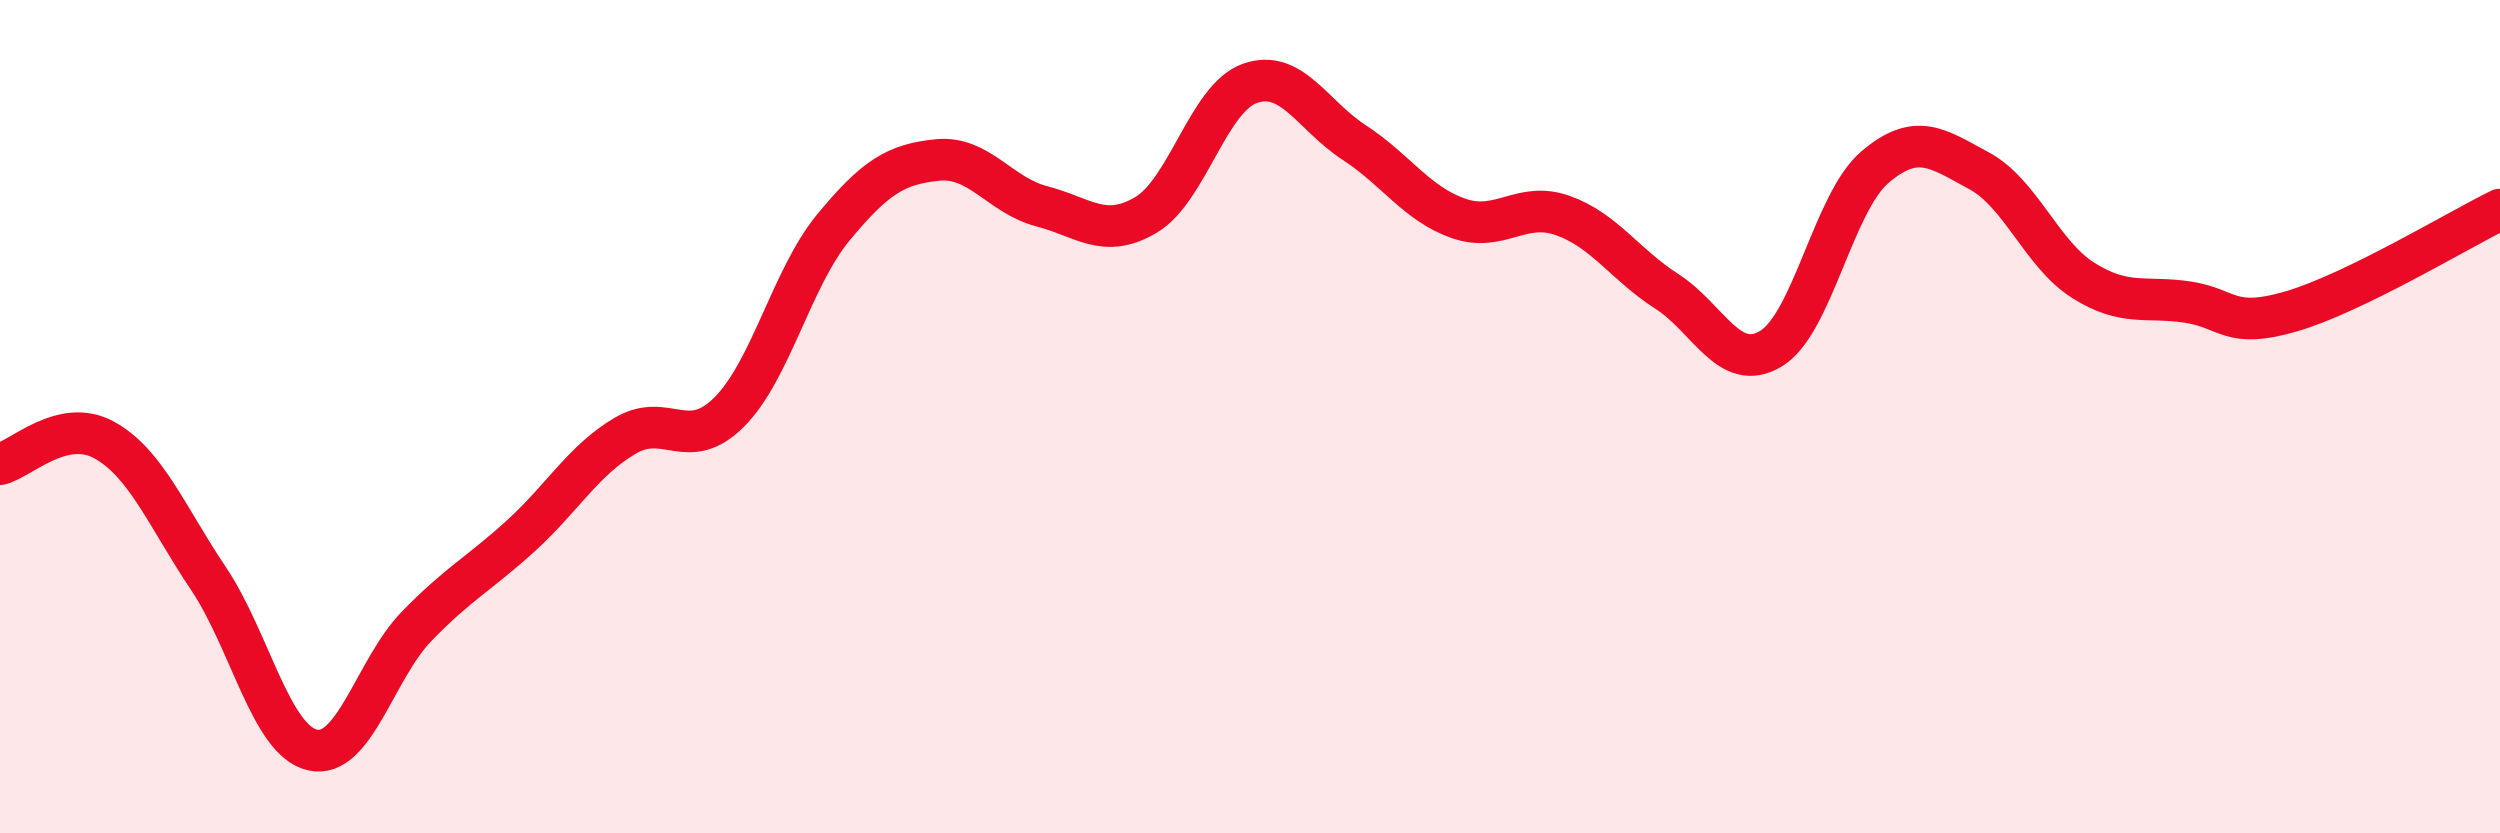
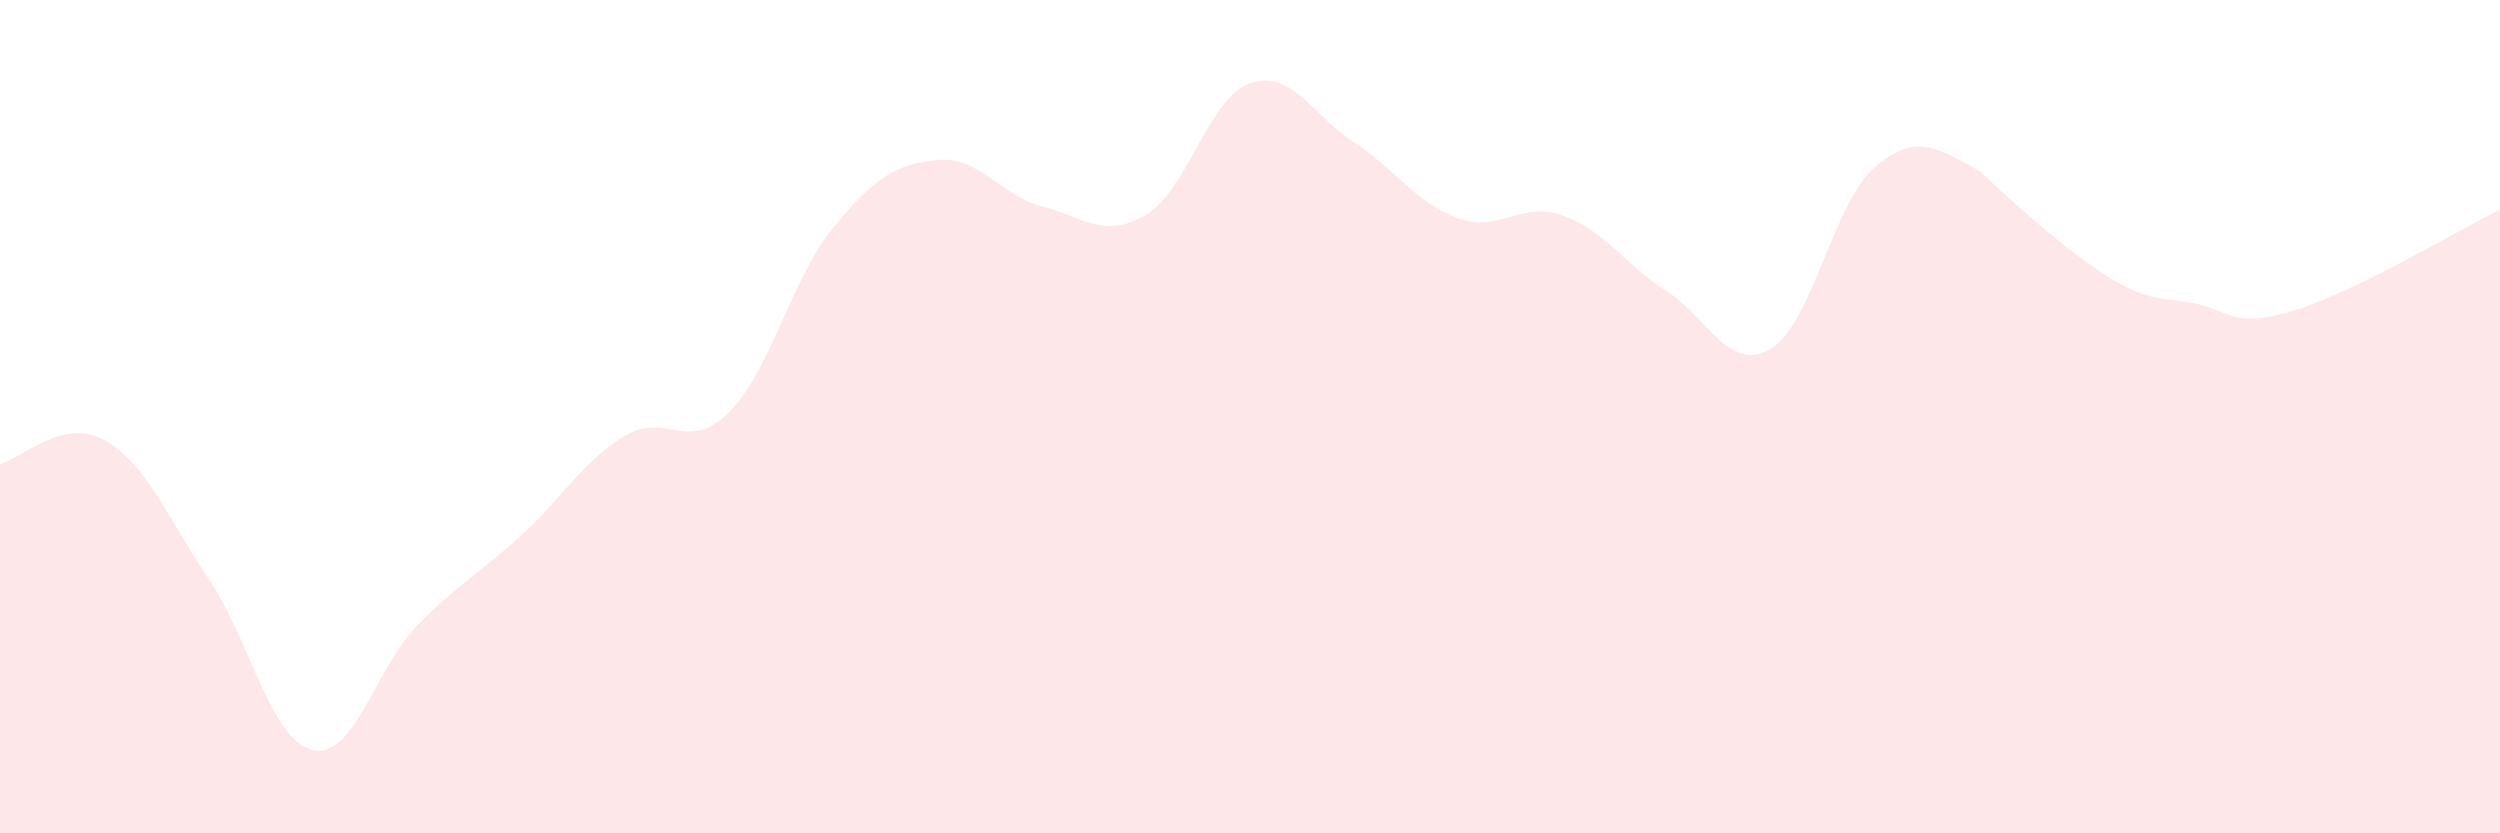
<svg xmlns="http://www.w3.org/2000/svg" width="60" height="20" viewBox="0 0 60 20">
-   <path d="M 0,11.14 C 0.5,11.02 1.5,10.01 2.5,10.56 C 3.5,11.11 4,12.39 5,13.88 C 6,15.37 6.5,17.77 7.5,18 C 8.5,18.23 9,16.06 10,15.03 C 11,14 11.5,13.77 12.5,12.86 C 13.5,11.95 14,11.05 15,10.46 C 16,9.87 16.5,10.89 17.5,9.89 C 18.5,8.89 19,6.67 20,5.46 C 21,4.25 21.5,3.94 22.5,3.84 C 23.5,3.74 24,4.69 25,4.95 C 26,5.21 26.5,5.75 27.5,5.16 C 28.5,4.57 29,2.35 30,2 C 31,1.65 31.5,2.77 32.5,3.42 C 33.5,4.07 34,4.89 35,5.24 C 36,5.59 36.5,4.82 37.5,5.17 C 38.5,5.52 39,6.35 40,6.99 C 41,7.63 41.5,8.97 42.5,8.37 C 43.5,7.77 44,4.86 45,4.01 C 46,3.16 46.5,3.56 47.5,4.1 C 48.5,4.64 49,6.1 50,6.73 C 51,7.36 51.5,7.1 52.5,7.25 C 53.5,7.4 53.5,7.91 55,7.47 C 56.5,7.03 59,5.52 60,5.03L60 20L0 20Z" fill="#EB0A25" opacity="0.1" stroke-linecap="round" stroke-linejoin="round" />
-   <path d="M 0,11.14 C 0.5,11.02 1.5,10.01 2.5,10.56 C 3.5,11.11 4,12.39 5,13.88 C 6,15.37 6.5,17.77 7.5,18 C 8.5,18.23 9,16.06 10,15.03 C 11,14 11.5,13.77 12.5,12.86 C 13.5,11.95 14,11.05 15,10.46 C 16,9.87 16.5,10.89 17.5,9.89 C 18.5,8.89 19,6.67 20,5.46 C 21,4.25 21.5,3.94 22.5,3.84 C 23.5,3.74 24,4.69 25,4.95 C 26,5.21 26.5,5.75 27.5,5.16 C 28.5,4.57 29,2.35 30,2 C 31,1.65 31.5,2.77 32.5,3.42 C 33.5,4.07 34,4.89 35,5.24 C 36,5.59 36.5,4.82 37.5,5.17 C 38.5,5.52 39,6.35 40,6.99 C 41,7.63 41.5,8.97 42.5,8.37 C 43.5,7.77 44,4.86 45,4.01 C 46,3.16 46.5,3.56 47.5,4.1 C 48.5,4.64 49,6.1 50,6.73 C 51,7.36 51.5,7.1 52.5,7.25 C 53.5,7.4 53.5,7.91 55,7.47 C 56.5,7.03 59,5.52 60,5.03" stroke="#EB0A25" stroke-width="1" fill="none" stroke-linecap="round" stroke-linejoin="round" />
+   <path d="M 0,11.14 C 0.5,11.02 1.5,10.01 2.5,10.56 C 3.5,11.11 4,12.39 5,13.88 C 6,15.37 6.5,17.77 7.5,18 C 8.5,18.23 9,16.06 10,15.03 C 11,14 11.5,13.77 12.5,12.86 C 13.5,11.95 14,11.05 15,10.46 C 16,9.87 16.5,10.89 17.5,9.89 C 18.5,8.89 19,6.67 20,5.46 C 21,4.25 21.5,3.94 22.5,3.84 C 23.5,3.74 24,4.69 25,4.95 C 26,5.21 26.5,5.75 27.5,5.16 C 28.5,4.57 29,2.35 30,2 C 31,1.65 31.5,2.77 32.5,3.42 C 33.5,4.07 34,4.89 35,5.24 C 36,5.59 36.5,4.82 37.5,5.17 C 38.5,5.52 39,6.35 40,6.99 C 41,7.63 41.5,8.97 42.5,8.37 C 43.5,7.77 44,4.86 45,4.01 C 46,3.16 46.5,3.56 47.5,4.1 C 51,7.36 51.5,7.1 52.5,7.25 C 53.5,7.4 53.5,7.91 55,7.47 C 56.5,7.03 59,5.52 60,5.03L60 20L0 20Z" fill="#EB0A25" opacity="0.1" stroke-linecap="round" stroke-linejoin="round" />
</svg>